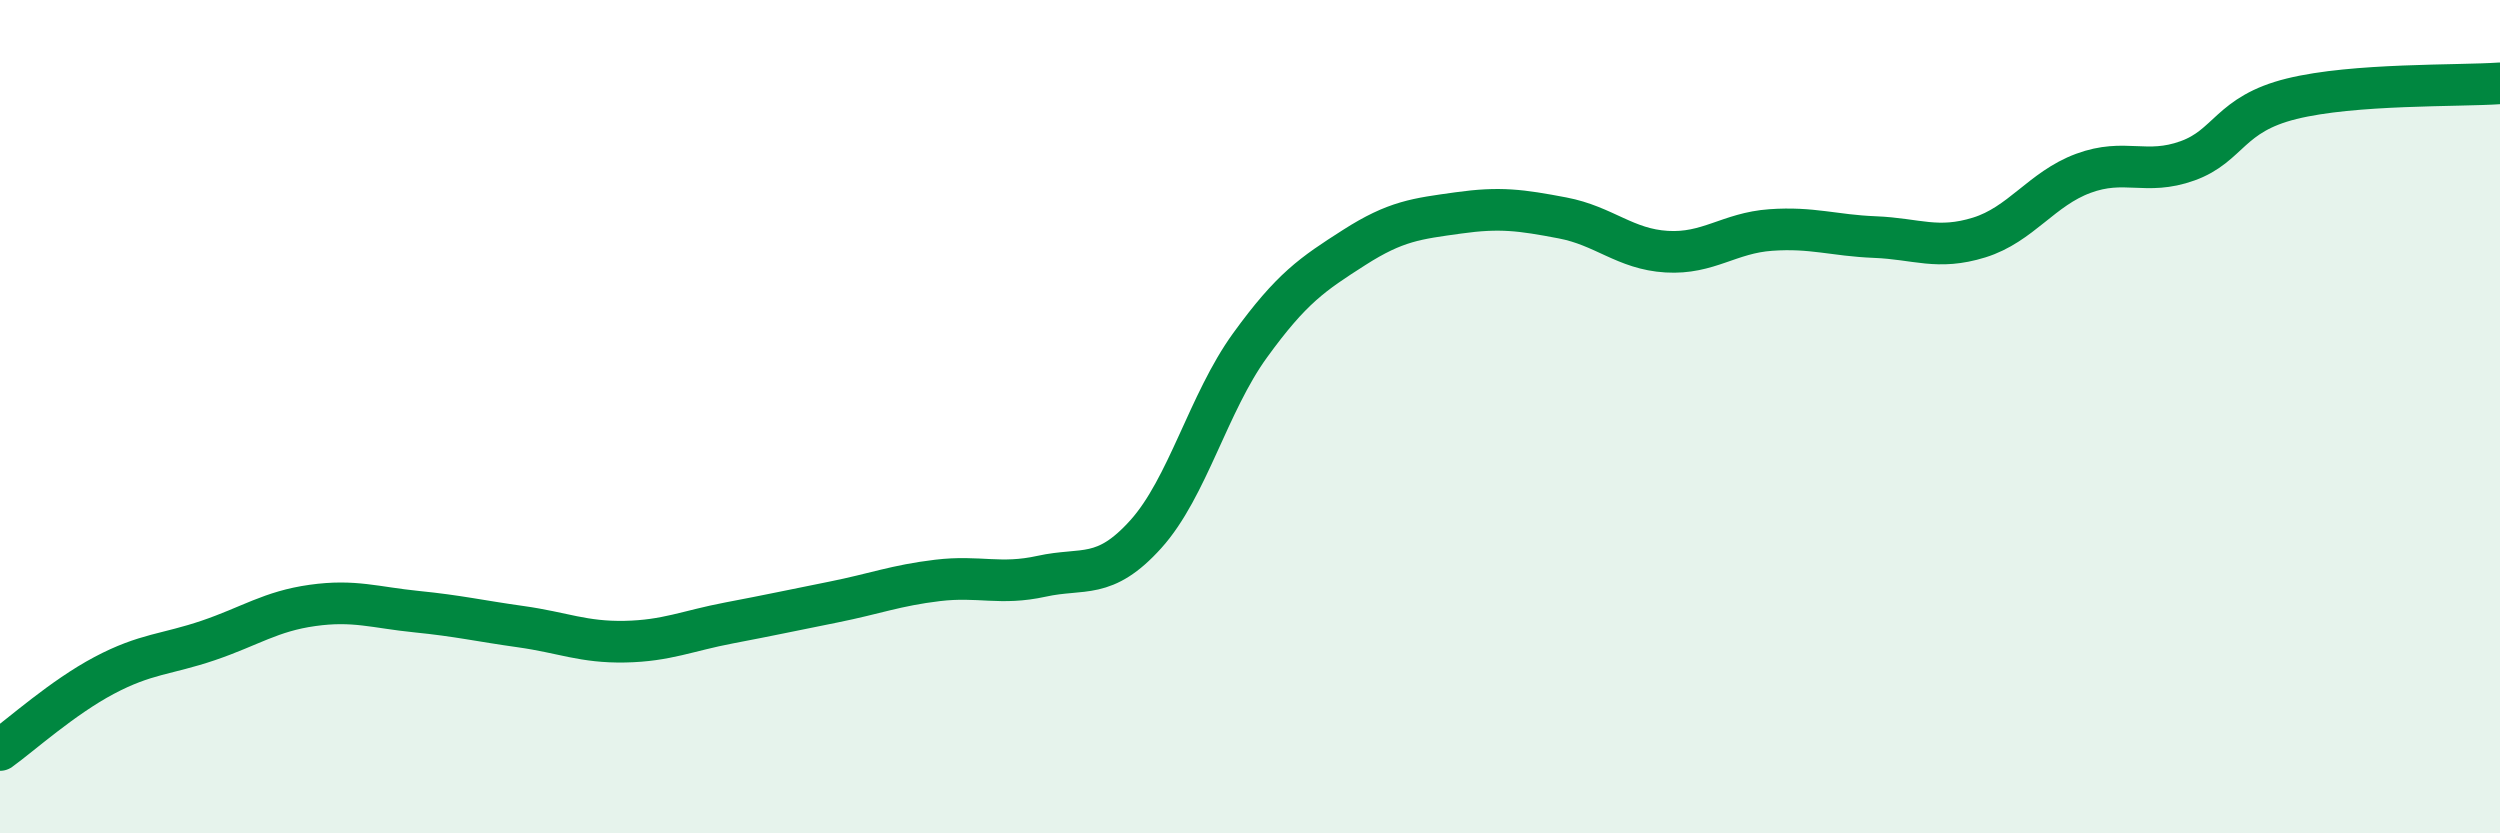
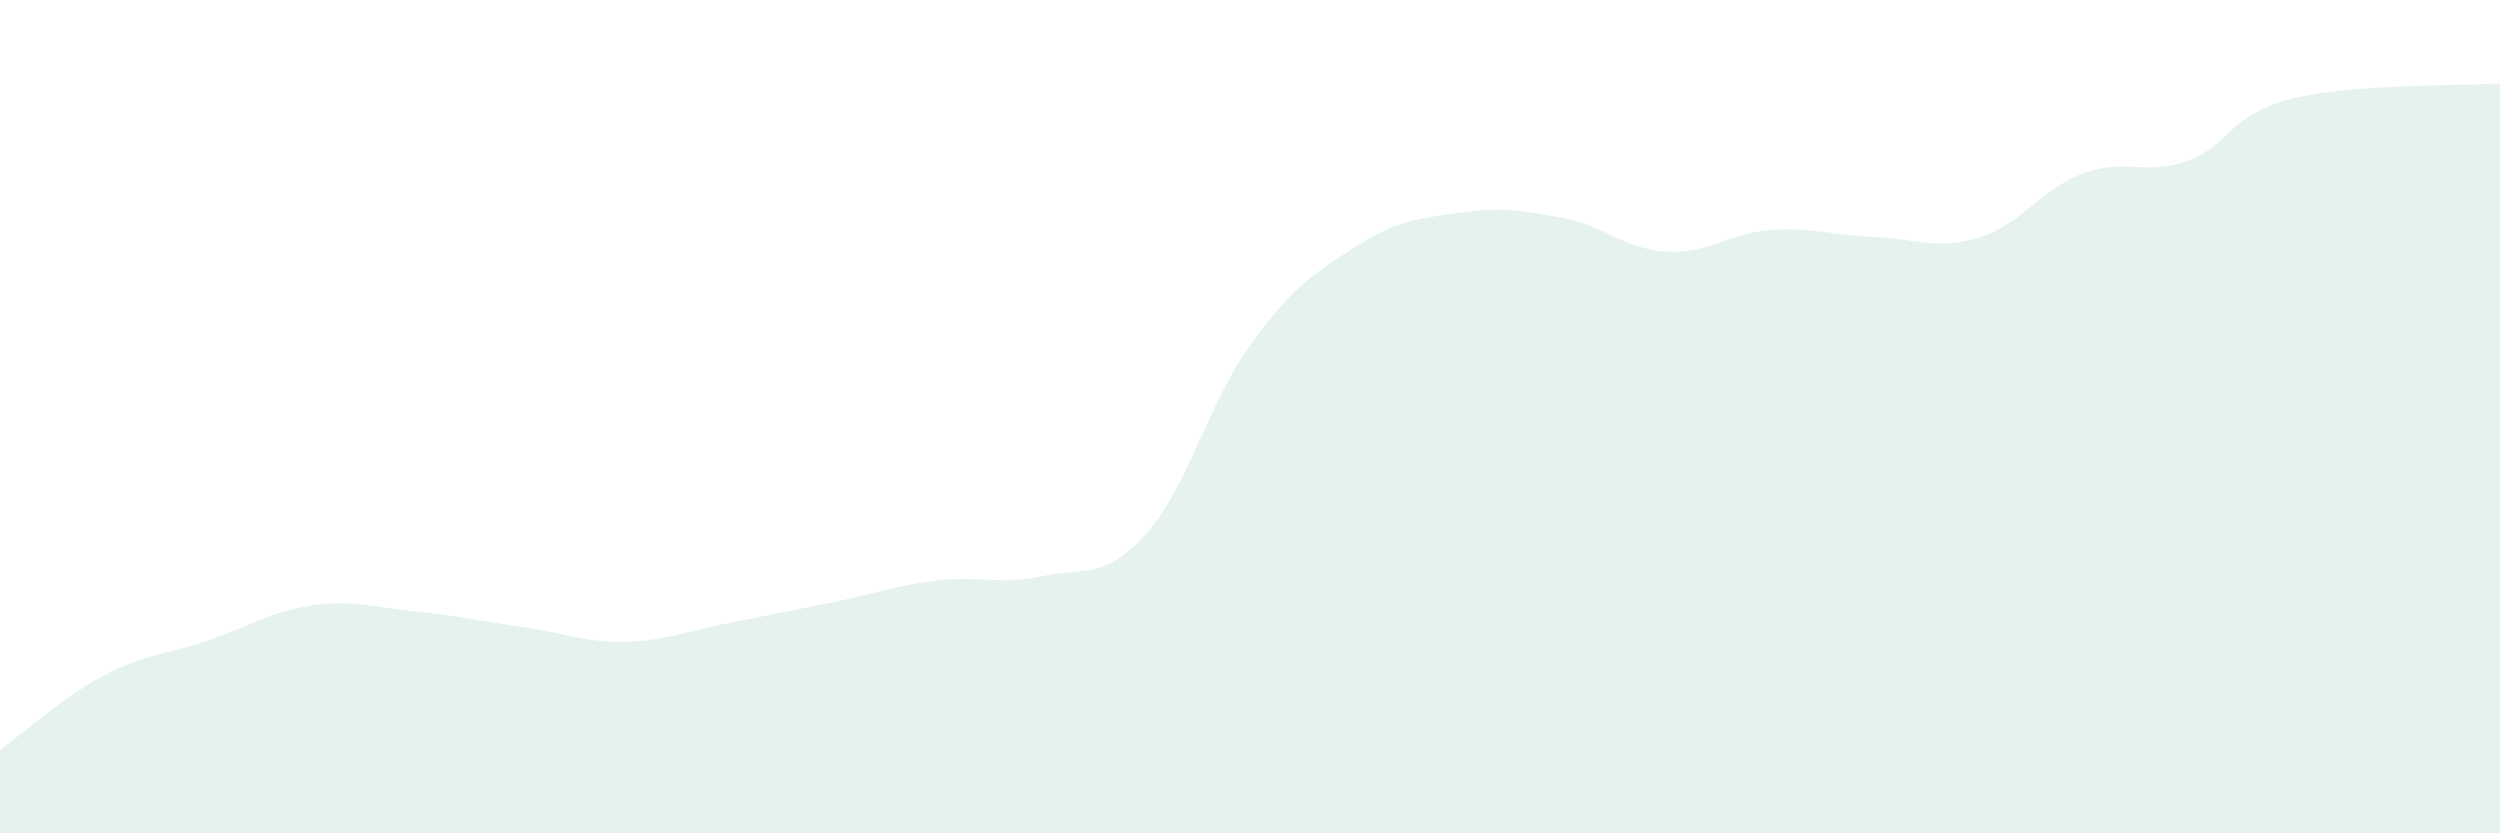
<svg xmlns="http://www.w3.org/2000/svg" width="60" height="20" viewBox="0 0 60 20">
  <path d="M 0,18 C 0.5,17.64 1.5,16.74 2.5,16.21 C 3.5,15.68 4,15.71 5,15.37 C 6,15.03 6.5,14.67 7.5,14.53 C 8.5,14.39 9,14.58 10,14.68 C 11,14.78 11.5,14.9 12.5,15.04 C 13.5,15.18 14,15.42 15,15.4 C 16,15.38 16.5,15.14 17.5,14.95 C 18.5,14.76 19,14.65 20,14.45 C 21,14.25 21.5,14.05 22.5,13.93 C 23.5,13.81 24,14.05 25,13.83 C 26,13.61 26.5,13.93 27.5,12.82 C 28.5,11.71 29,9.67 30,8.29 C 31,6.91 31.5,6.58 32.5,5.94 C 33.5,5.3 34,5.25 35,5.11 C 36,4.97 36.5,5.04 37.5,5.23 C 38.5,5.42 39,5.98 40,6.04 C 41,6.1 41.5,5.59 42.5,5.52 C 43.5,5.45 44,5.65 45,5.69 C 46,5.73 46.5,6.01 47.5,5.7 C 48.5,5.39 49,4.53 50,4.16 C 51,3.79 51.5,4.22 52.5,3.86 C 53.5,3.5 53.5,2.74 55,2.37 C 56.5,2 59,2.07 60,2L60 20L0 20Z" fill="#008740" opacity="0.1" stroke-linecap="round" stroke-linejoin="round" />
-   <path d="M 0,18 C 0.5,17.64 1.5,16.74 2.5,16.21 C 3.5,15.68 4,15.71 5,15.37 C 6,15.03 6.5,14.67 7.5,14.53 C 8.5,14.39 9,14.58 10,14.68 C 11,14.78 11.5,14.9 12.5,15.04 C 13.5,15.18 14,15.42 15,15.4 C 16,15.38 16.5,15.14 17.5,14.95 C 18.5,14.76 19,14.65 20,14.45 C 21,14.25 21.5,14.05 22.5,13.93 C 23.5,13.81 24,14.05 25,13.83 C 26,13.61 26.5,13.93 27.5,12.82 C 28.5,11.71 29,9.67 30,8.29 C 31,6.91 31.5,6.58 32.5,5.94 C 33.5,5.3 34,5.25 35,5.11 C 36,4.97 36.5,5.04 37.5,5.23 C 38.5,5.42 39,5.98 40,6.04 C 41,6.1 41.5,5.59 42.5,5.52 C 43.5,5.45 44,5.65 45,5.69 C 46,5.73 46.5,6.01 47.5,5.7 C 48.5,5.39 49,4.53 50,4.16 C 51,3.79 51.5,4.22 52.5,3.86 C 53.5,3.5 53.5,2.74 55,2.37 C 56.5,2 59,2.07 60,2" stroke="#008740" stroke-width="1" fill="none" stroke-linecap="round" stroke-linejoin="round" />
</svg>